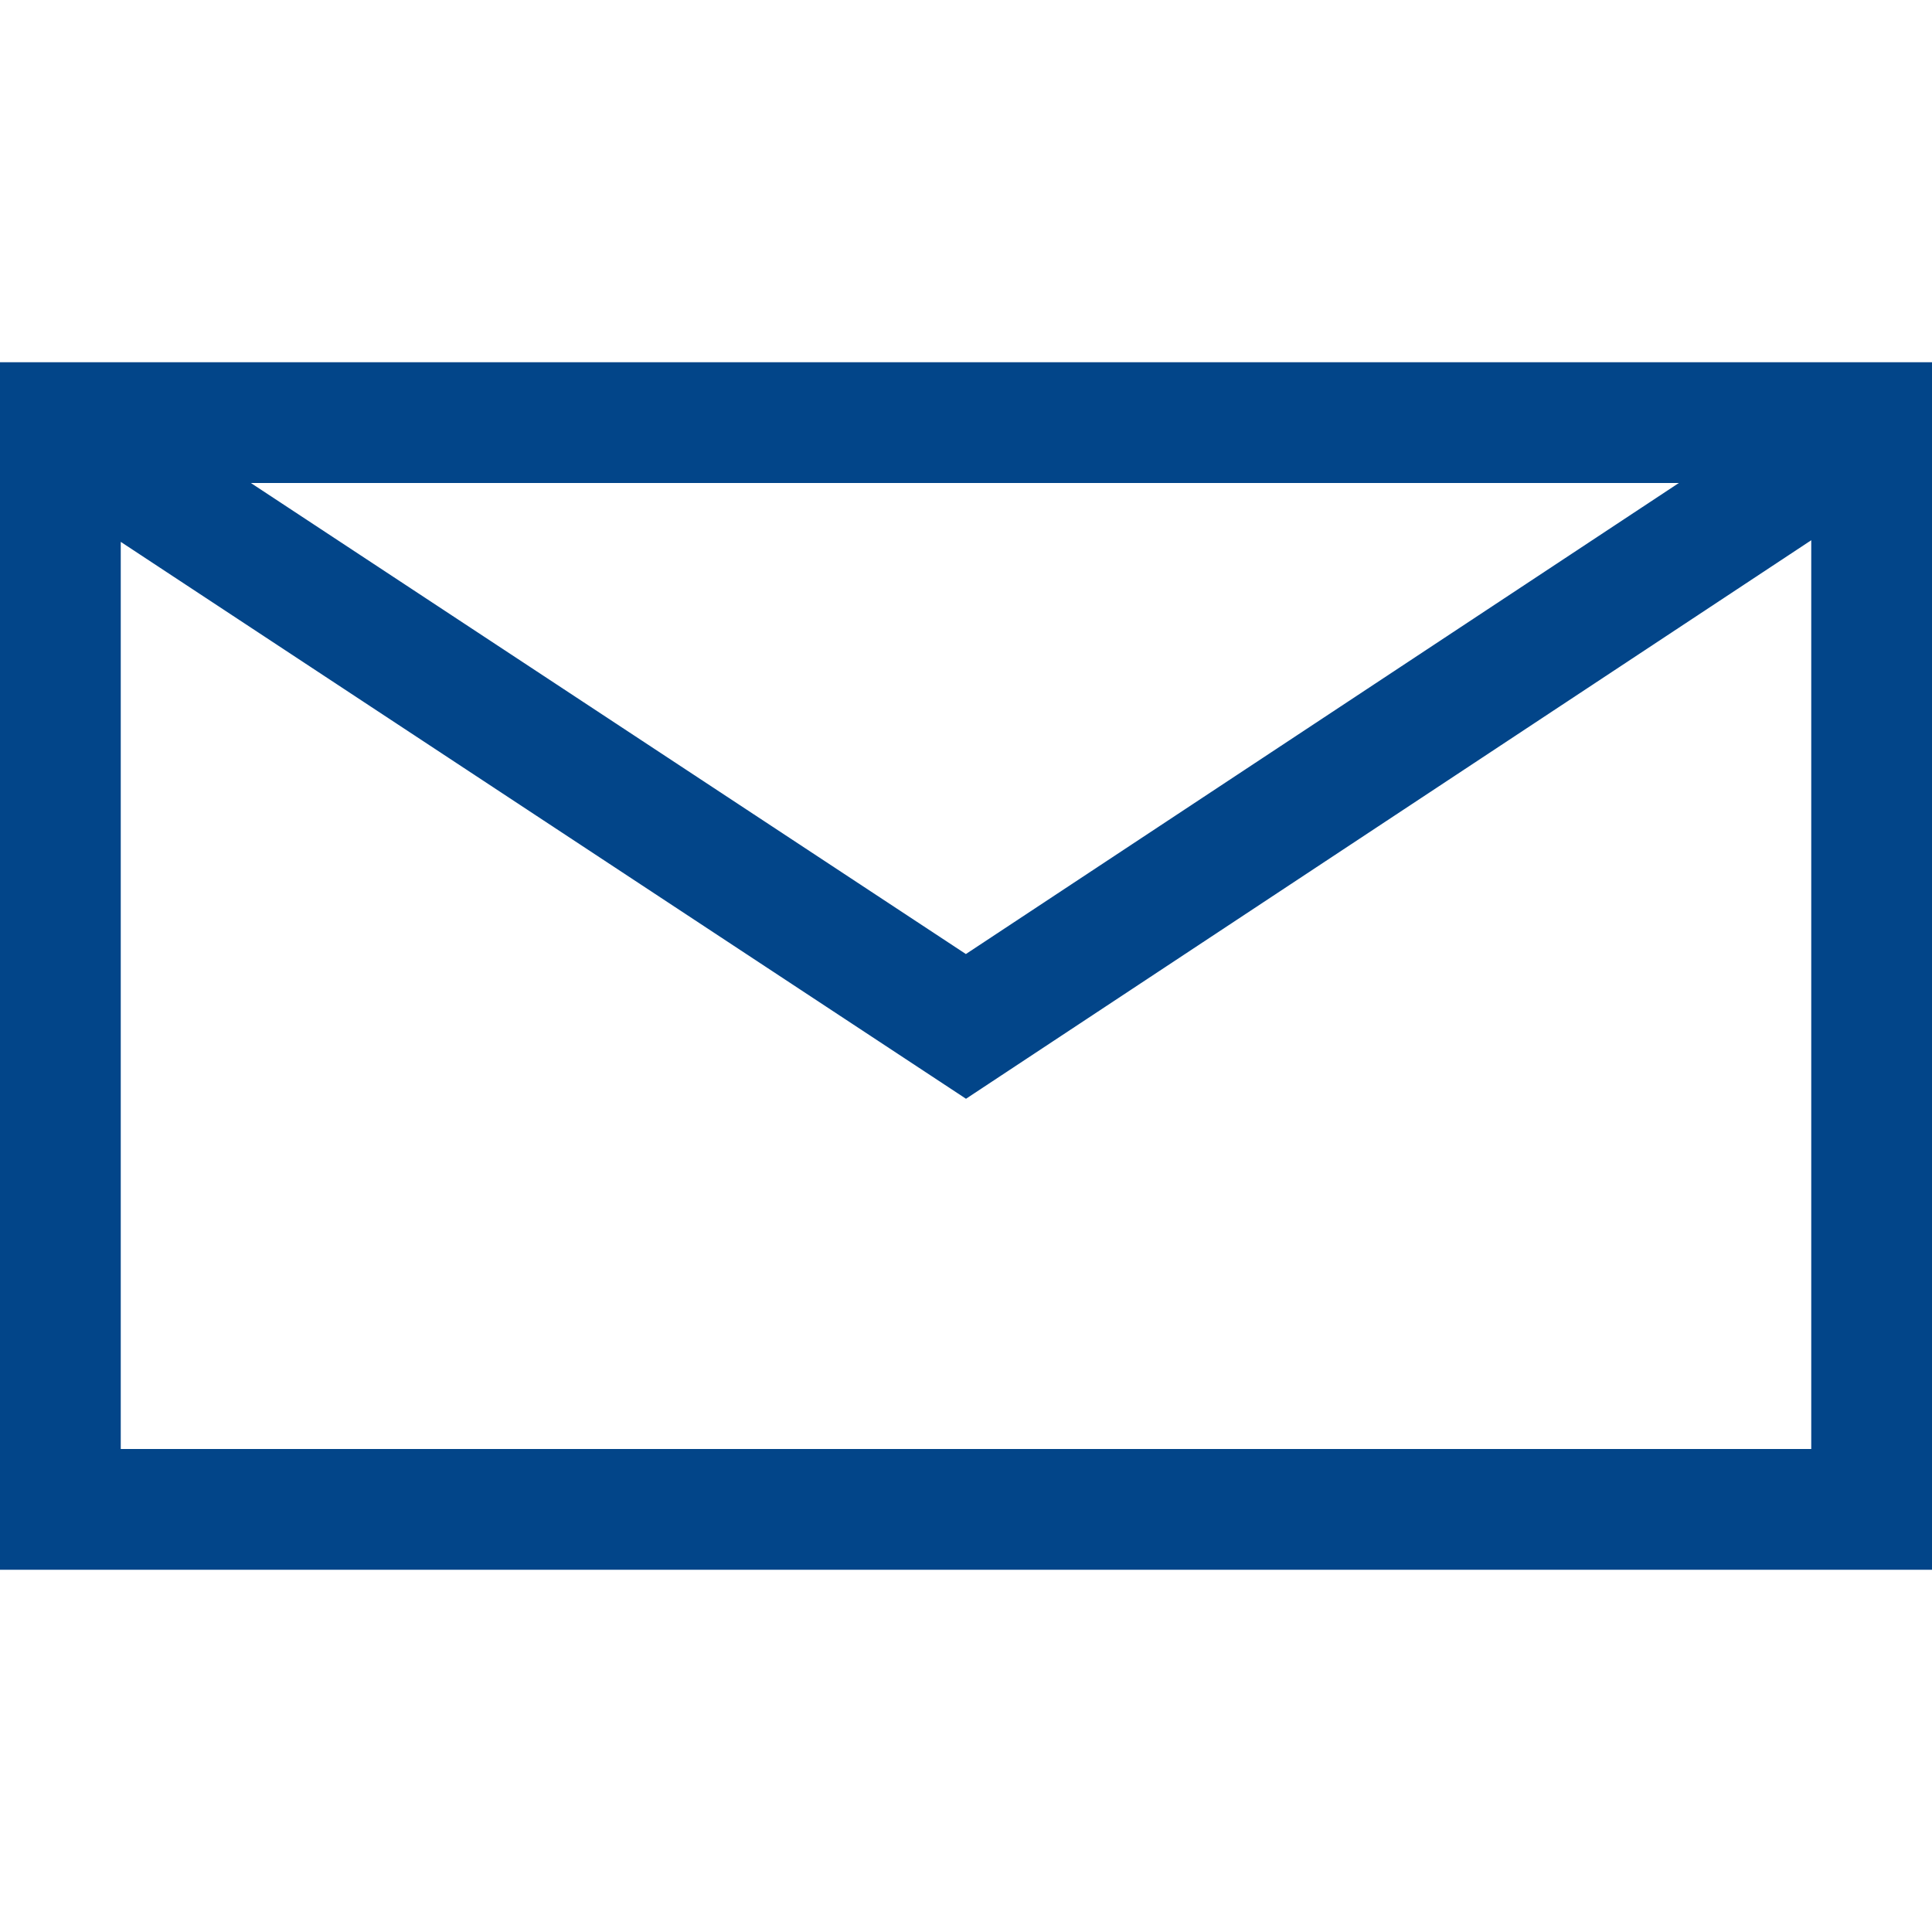
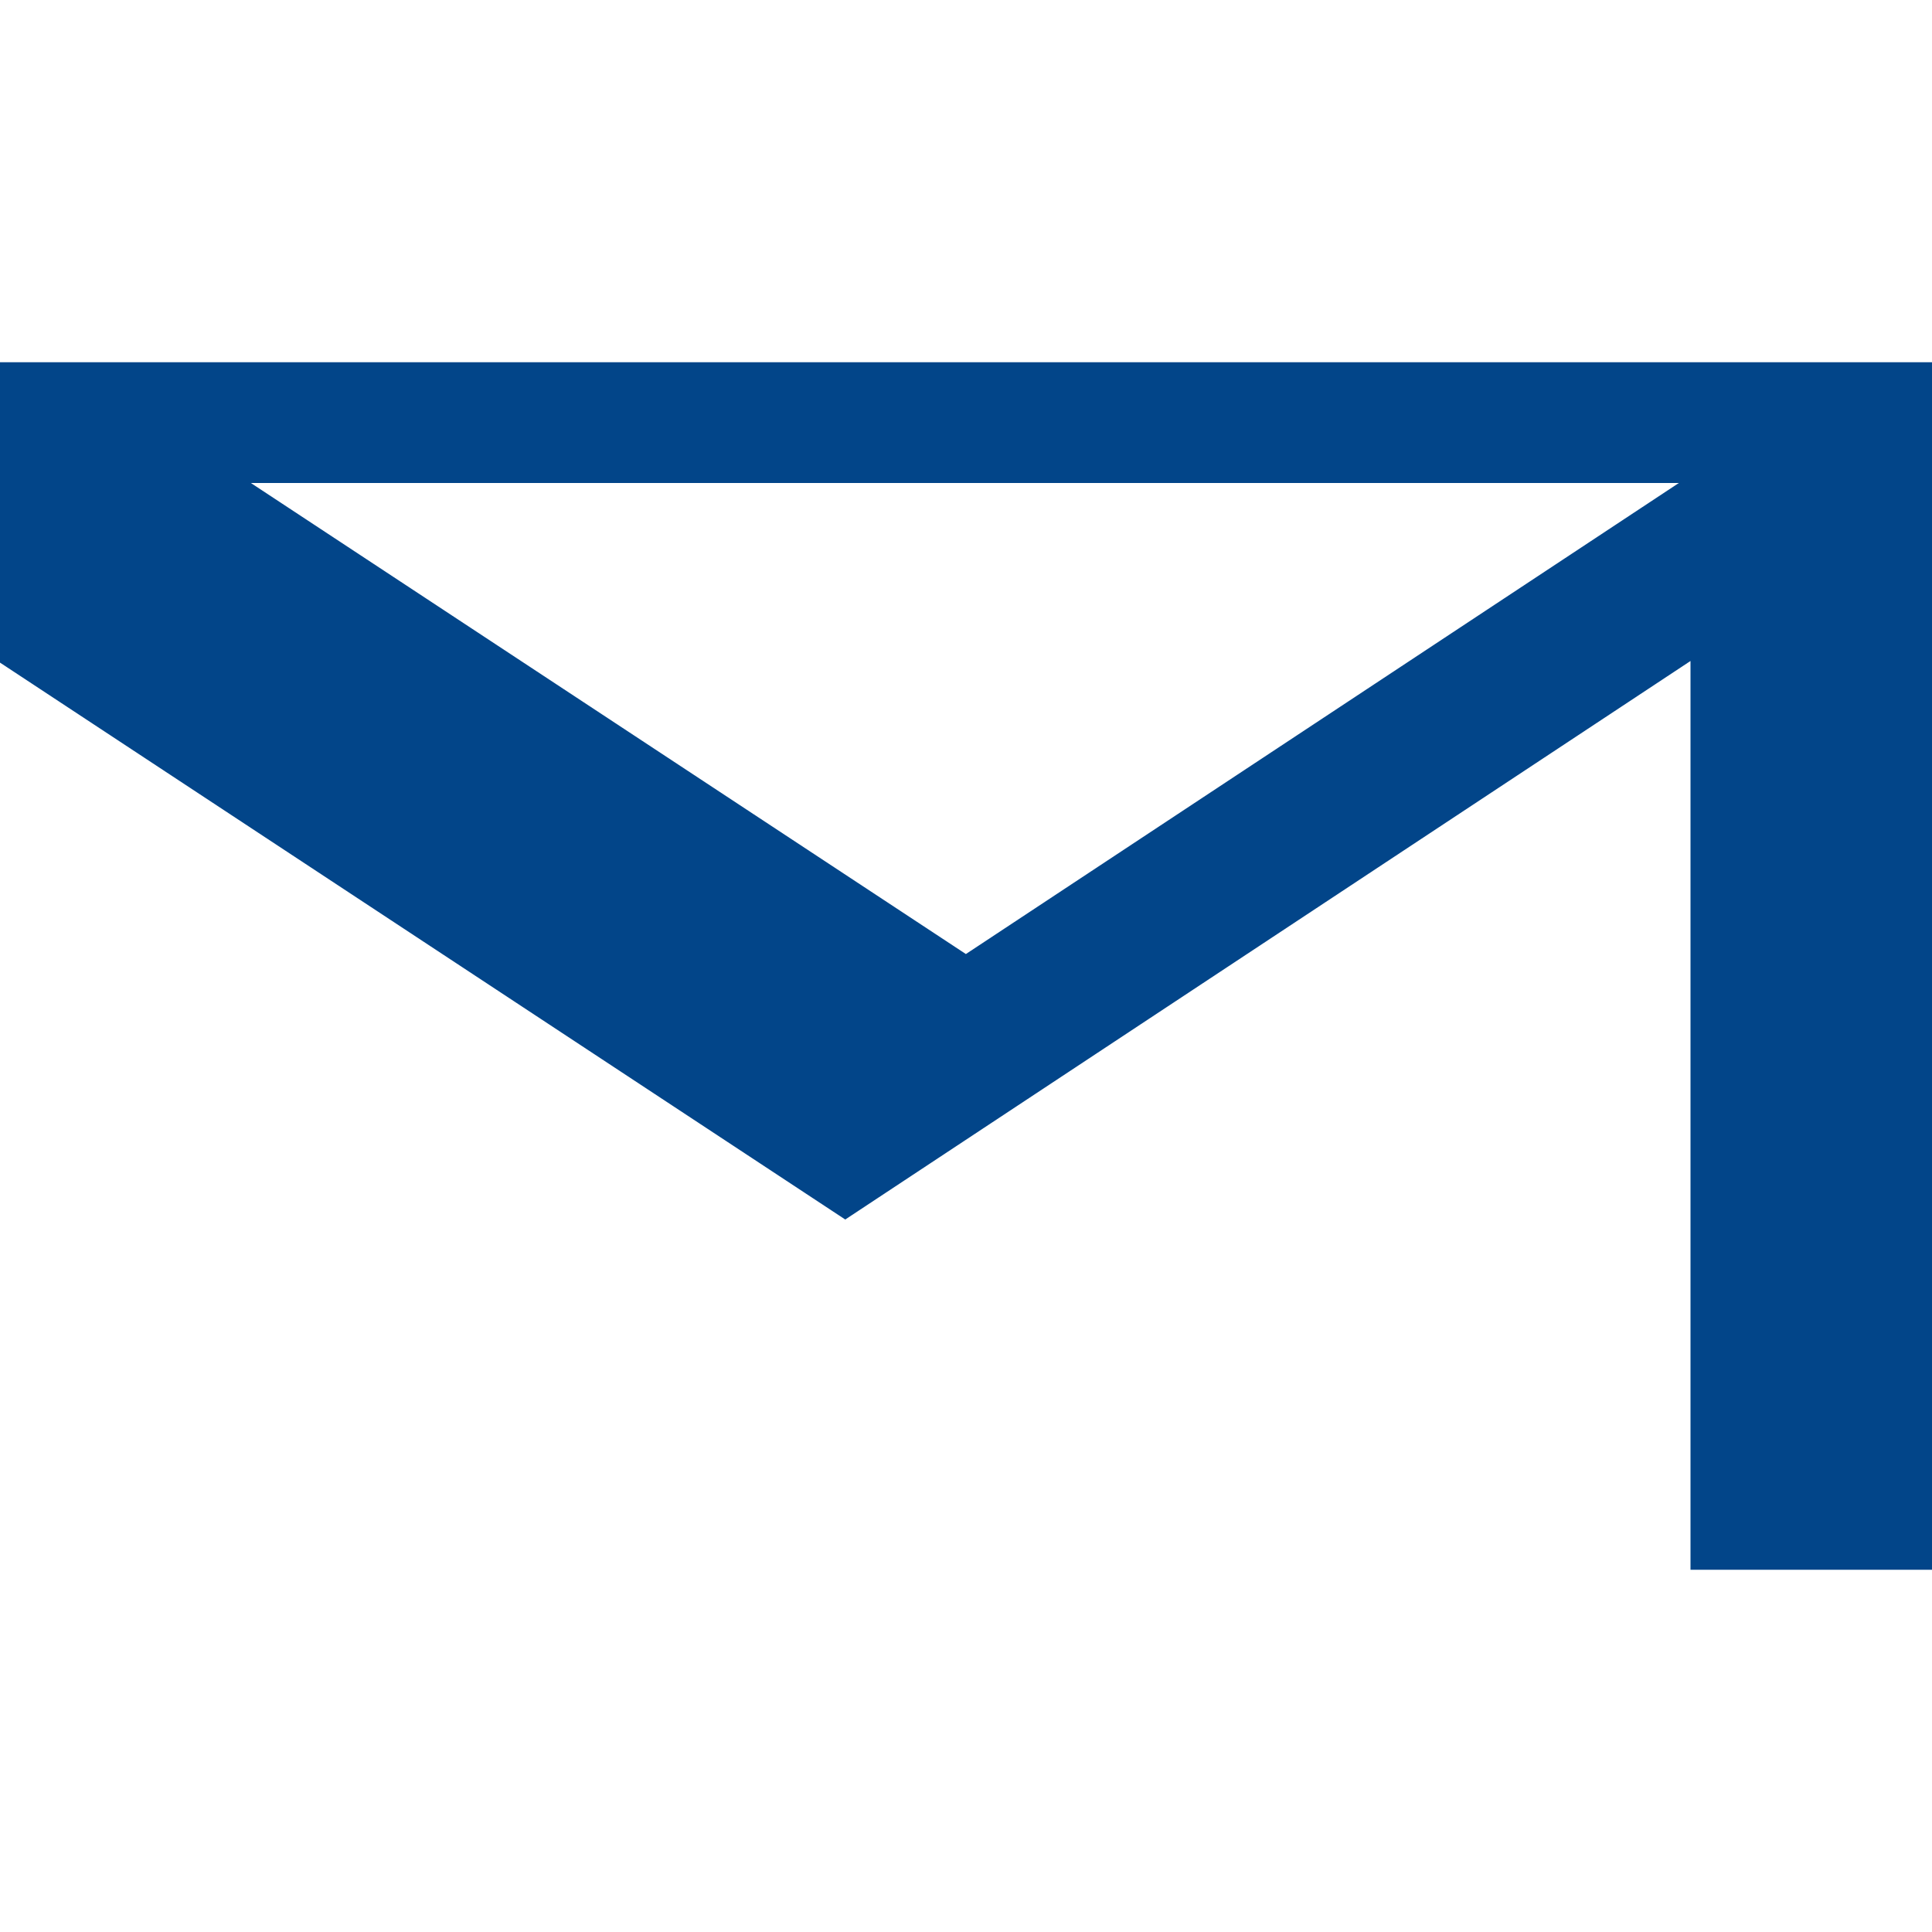
<svg xmlns="http://www.w3.org/2000/svg" version="1.1" width="64" height="64" viewBox="0 0 64 64">
  <title>brief</title>
-   <path d="M0 52h64v-40h-64zM4 48v-30.050l28 18.448 28-18.502v30.104zM8.31 16h47.304l-23.618 15.604z" style="fill: rgb(2, 69, 137);" />
+   <path d="M0 52h64v-40h-64zv-30.050l28 18.448 28-18.502v30.104zM8.31 16h47.304l-23.618 15.604z" style="fill: rgb(2, 69, 137);" />
</svg>